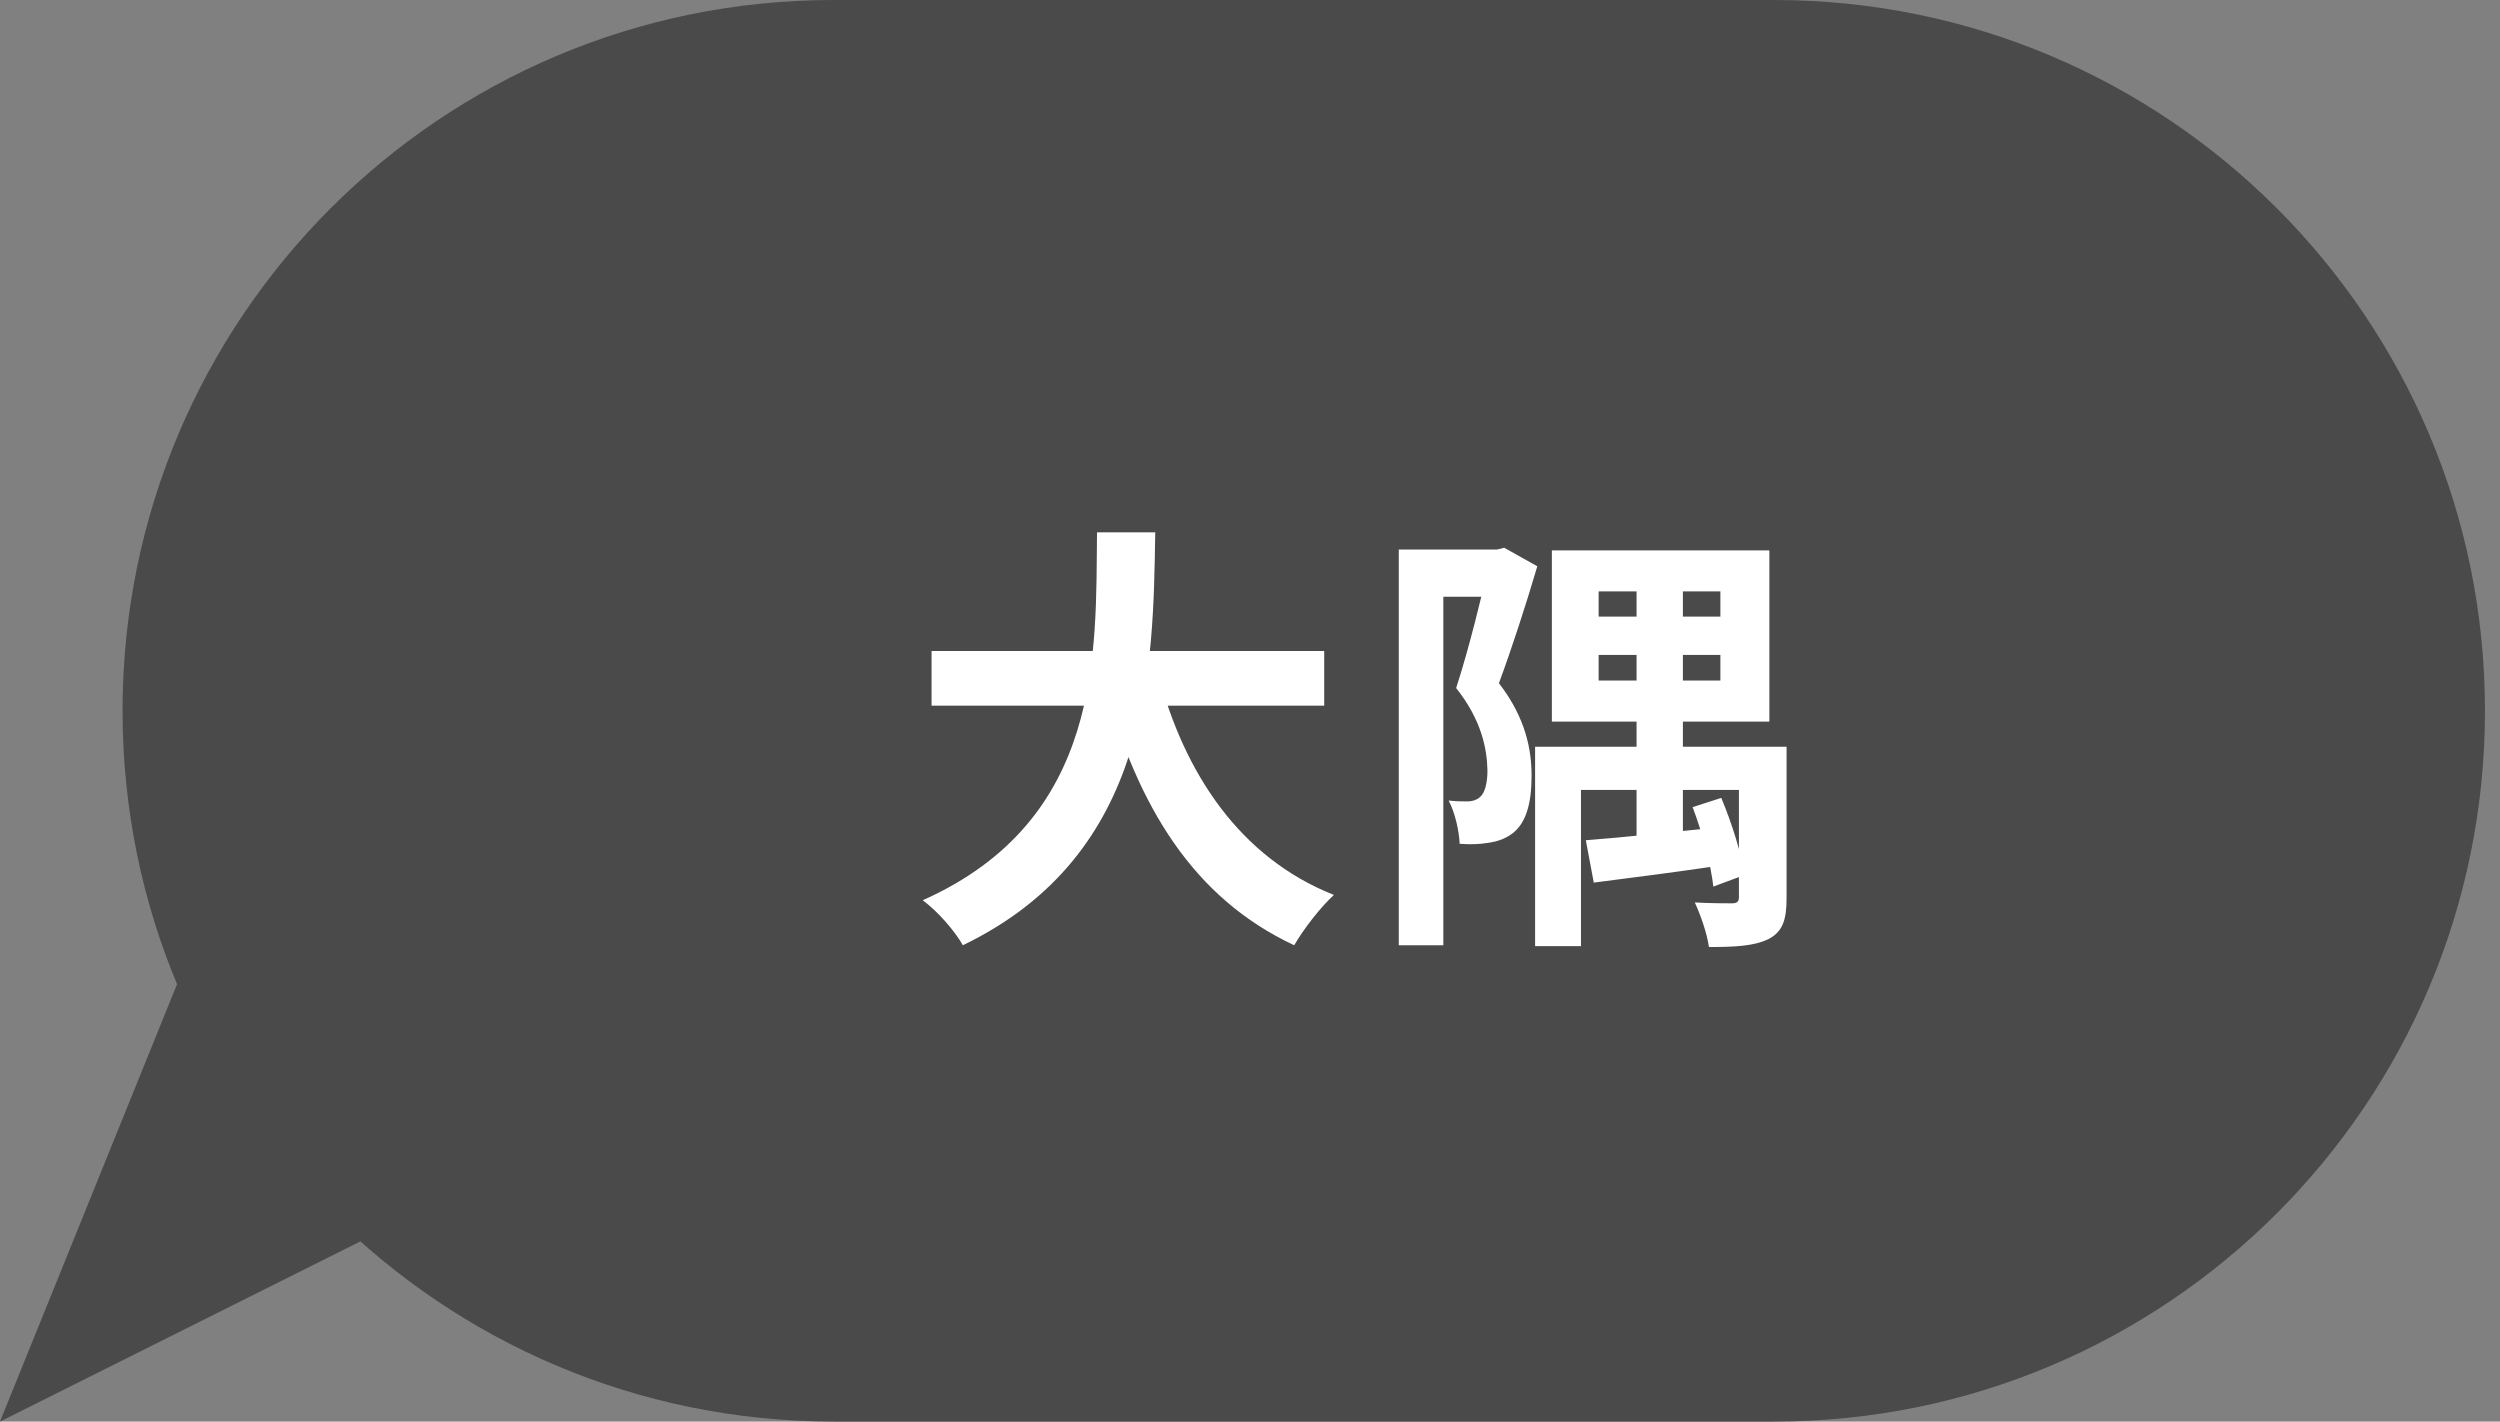
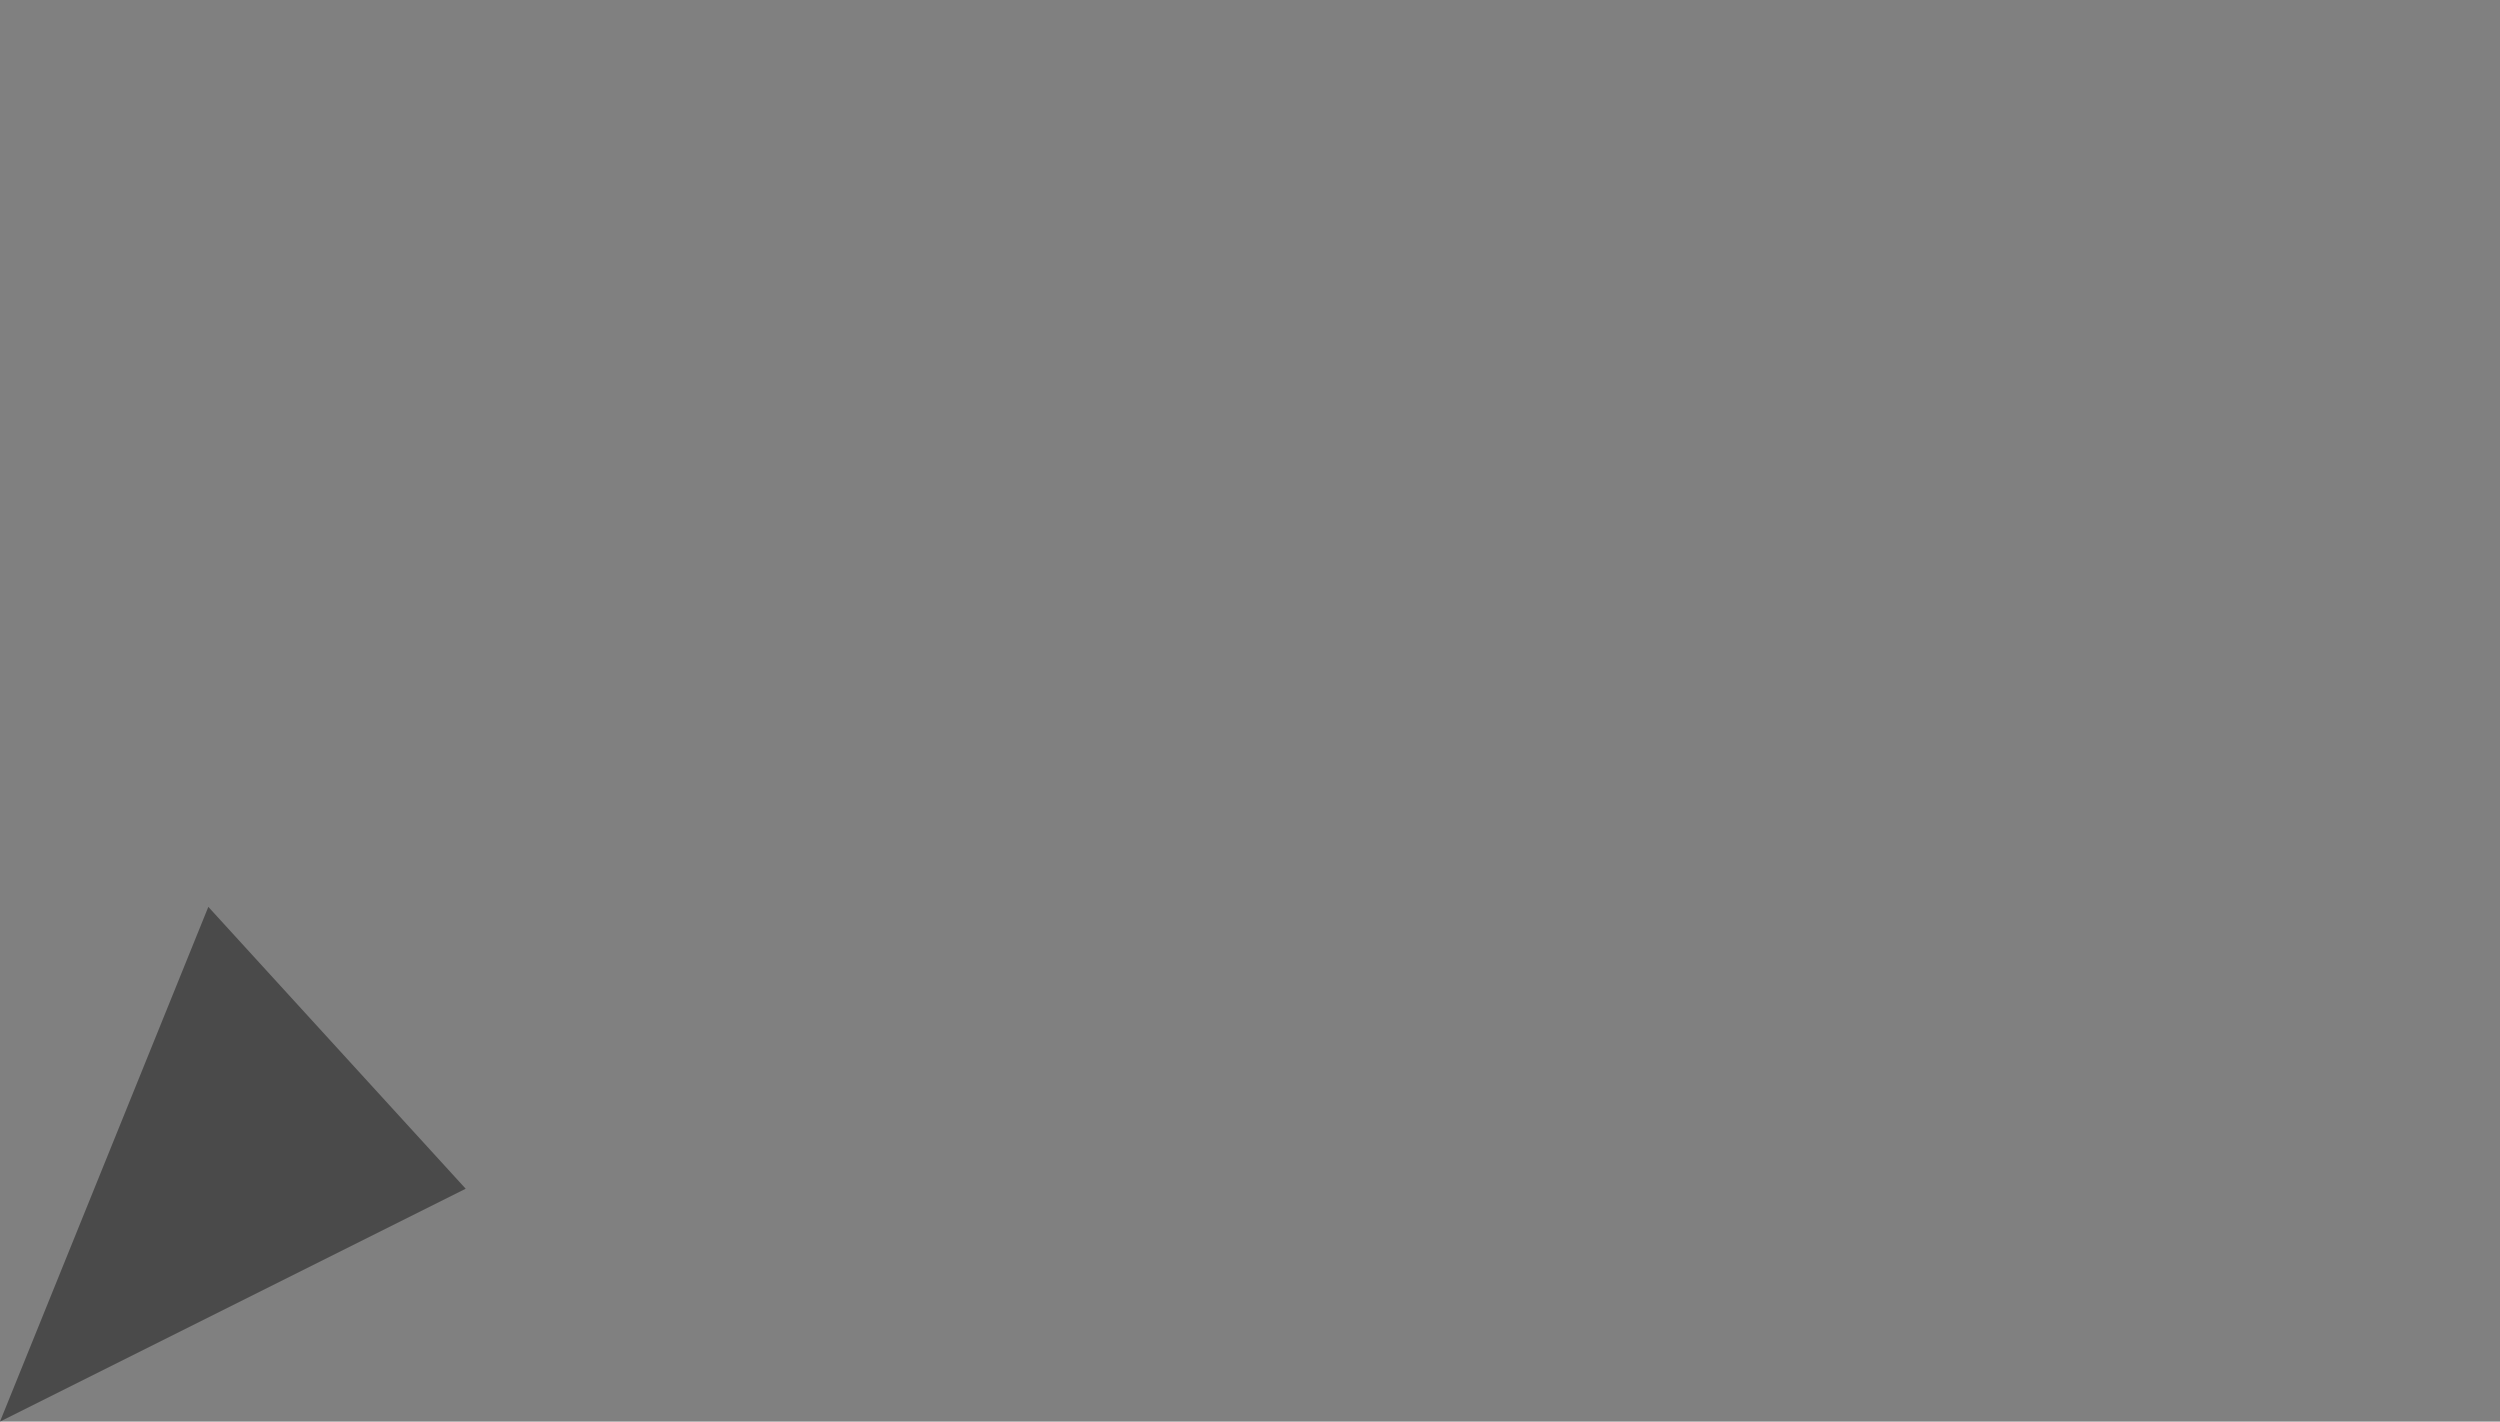
<svg xmlns="http://www.w3.org/2000/svg" width="102" height="58" viewBox="0 0 102 58" fill="none">
  <rect x="0" y="0" width="102" height="58" fill="#808080" stroke="none" />
-   <path d="M5 29C5 12.984 17.984 0 34 0H72.387C88.403 0 101.387 12.984 101.387 29C101.387 45.016 88.403 58 72.387 58H34C17.984 58 5 45.016 5 29Z" fill="#4A4A4A" />
-   <path d="M38.008 26.56H54.028V28.792H38.008V26.56ZM47.242 27.46C48.322 31.582 50.608 35.002 54.424 36.514C53.884 37 53.164 37.936 52.804 38.566C48.682 36.64 46.432 32.914 45.064 27.964L47.242 27.46ZM44.758 21.718H47.134C47.044 27.208 47.008 34.84 39.286 38.566C38.944 37.972 38.278 37.198 37.648 36.73C45.028 33.436 44.704 26.596 44.758 21.718ZM65.224 26.722V27.766H70.192V26.722H65.224ZM65.224 24.13V25.156H70.192V24.13H65.224ZM63.316 22.456H72.19V29.44H63.316V22.456ZM66.772 23.086H68.662V34.804H66.772V23.086ZM62.632 30.466H71.884V32.23H64.504V38.602H62.632V30.466ZM69.058 32.932L70.228 32.554C70.66 33.58 71.074 34.894 71.164 35.704L69.904 36.172C69.814 35.326 69.454 33.958 69.058 32.932ZM64.702 34.282C66.16 34.174 68.302 33.94 70.408 33.724L70.462 35.272C68.554 35.56 66.574 35.812 65.026 36.01L64.702 34.282ZM70.948 30.466H72.892V36.64C72.892 37.504 72.748 38.008 72.154 38.314C71.56 38.602 70.786 38.638 69.724 38.638C69.652 38.098 69.382 37.324 69.148 36.82C69.778 36.856 70.462 36.856 70.66 36.856C70.876 36.856 70.948 36.784 70.948 36.604V30.466ZM57.07 22.42H61.102V24.346H58.888V38.566H57.07V22.42ZM60.76 22.42H61.084L61.372 22.348L62.722 23.104C62.272 24.634 61.678 26.47 61.156 27.874C62.254 29.296 62.488 30.592 62.488 31.654C62.488 32.806 62.254 33.598 61.696 34.012C61.408 34.228 61.084 34.336 60.706 34.39C60.382 34.444 59.968 34.462 59.554 34.426C59.536 33.94 59.374 33.166 59.104 32.662C59.41 32.698 59.662 32.698 59.878 32.698C60.058 32.698 60.238 32.644 60.364 32.536C60.58 32.374 60.688 31.96 60.688 31.438C60.67 30.556 60.454 29.386 59.41 28.072C59.932 26.488 60.49 24.166 60.76 22.996V22.42Z" fill="white" />
  <path d="M0 58L8.5 37L19 48.5L0 58Z" fill="#4A4A4A" />
</svg>